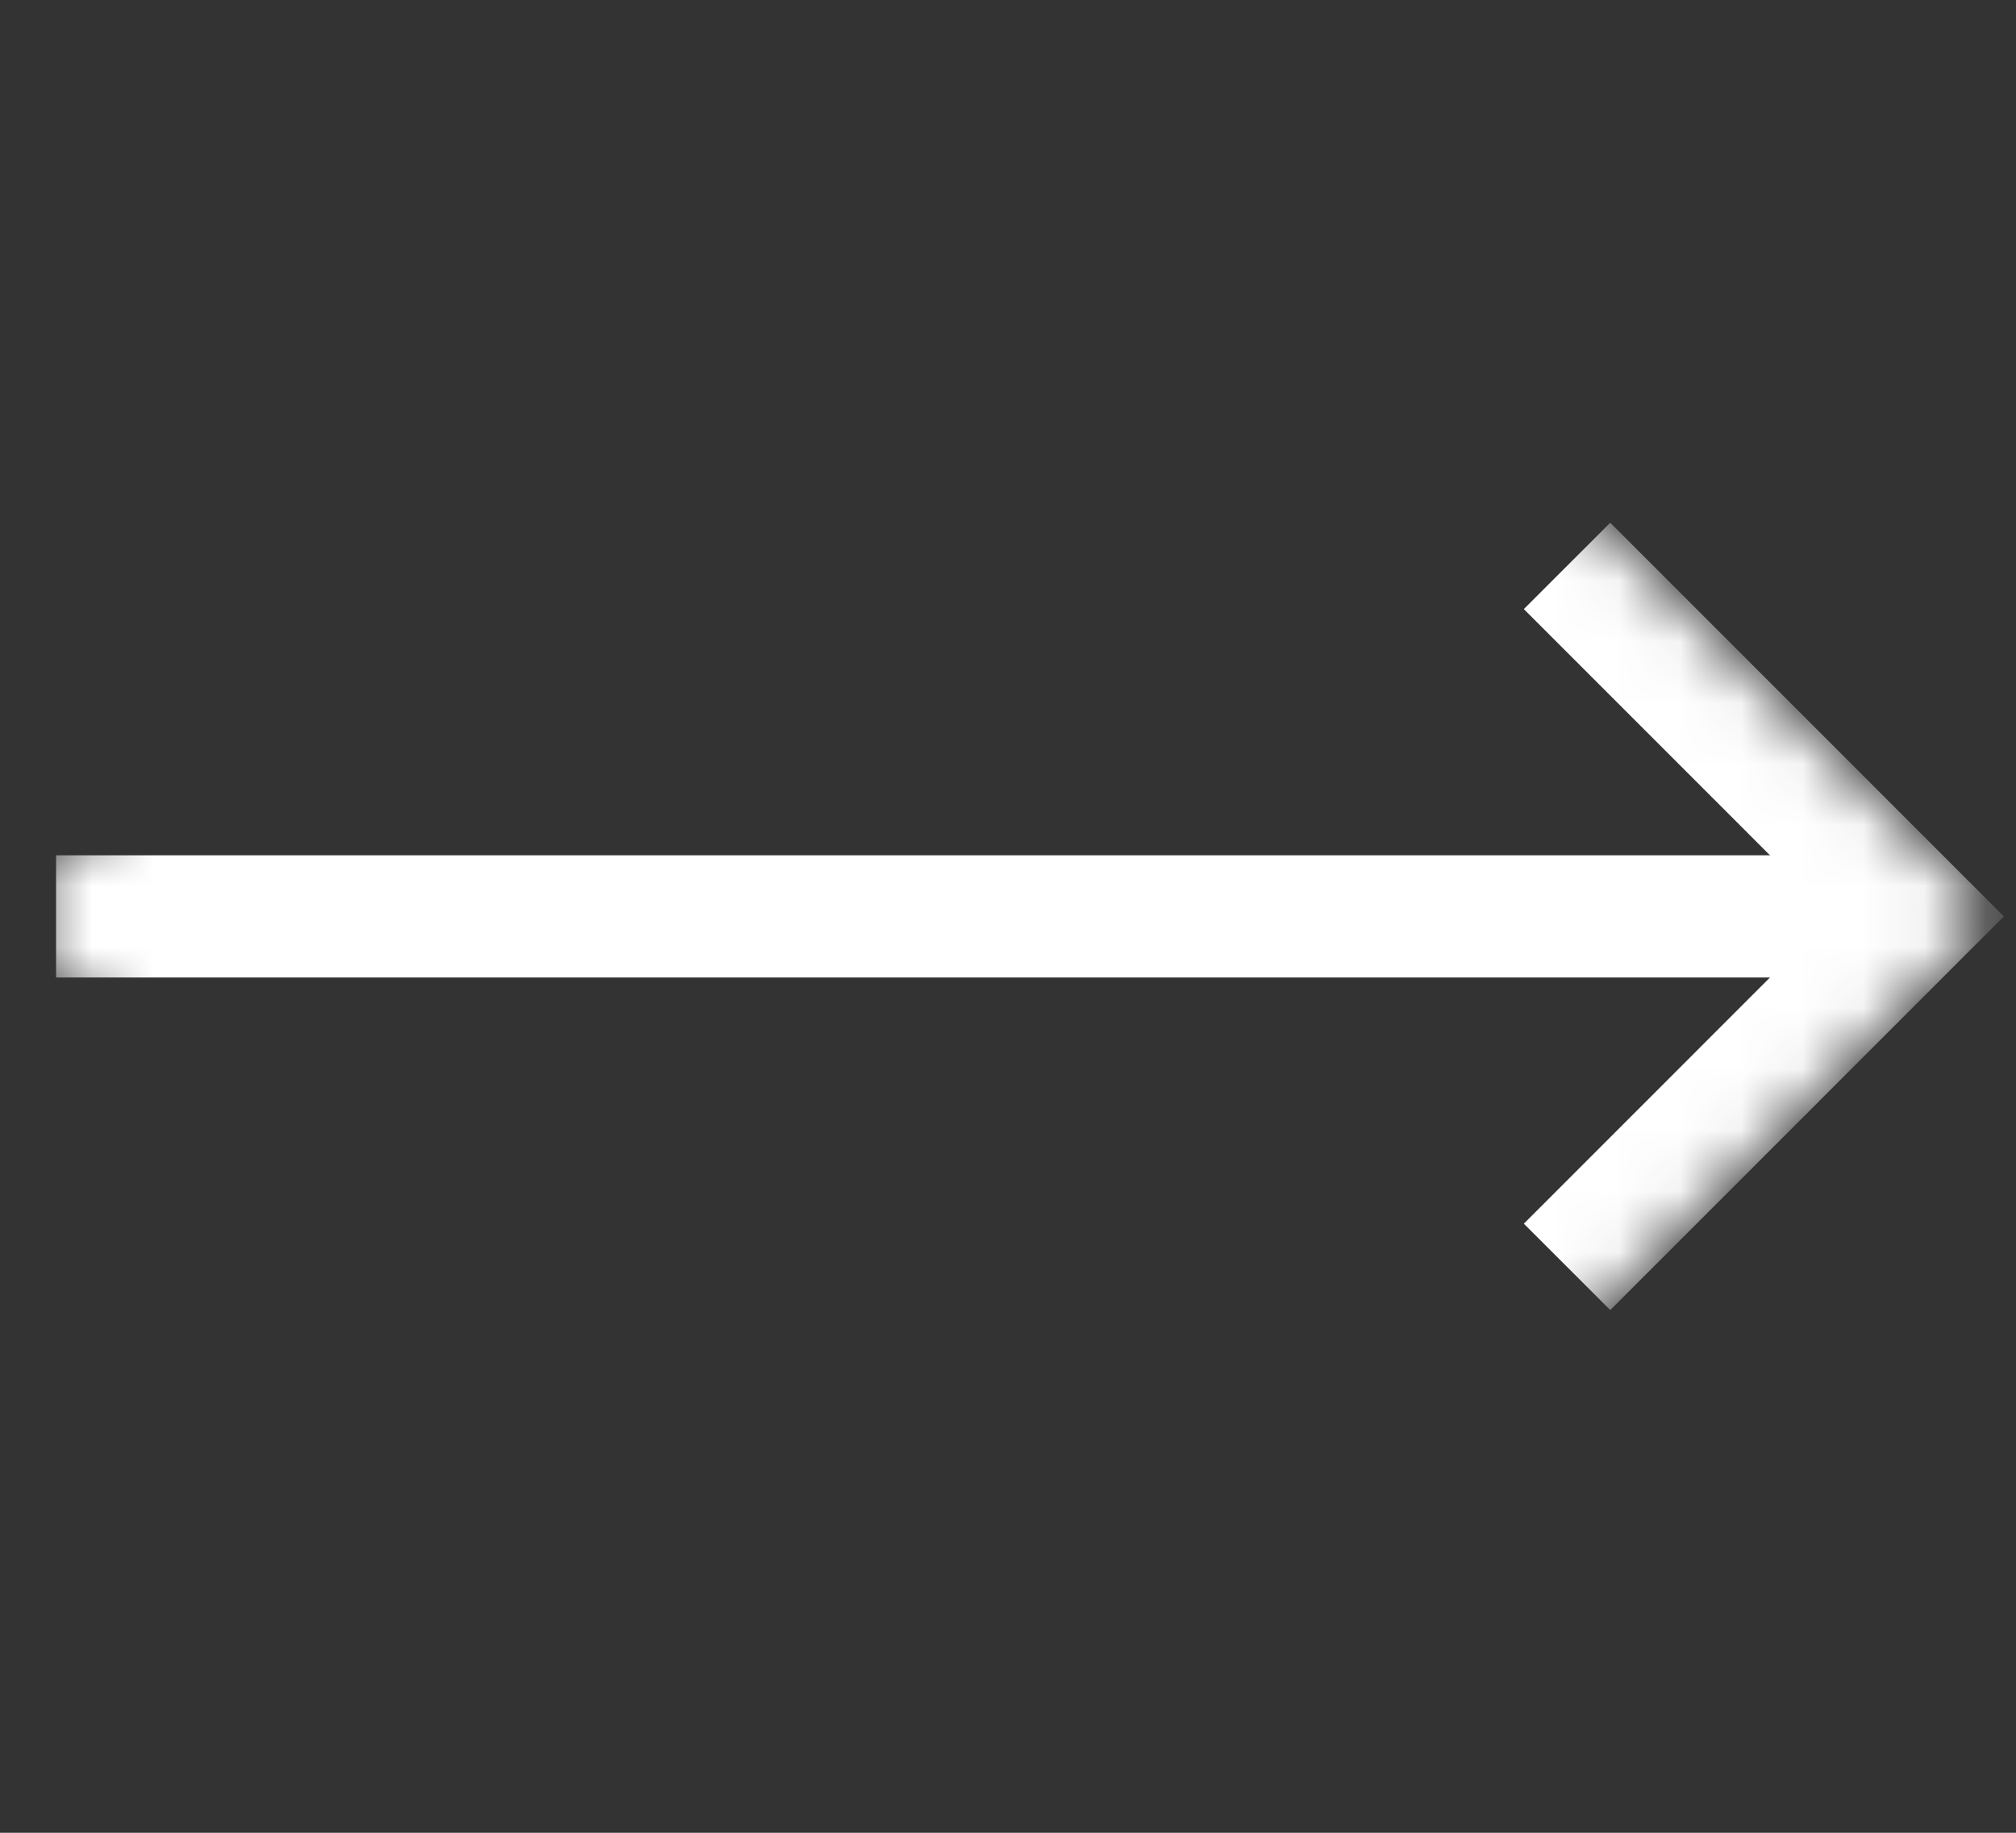
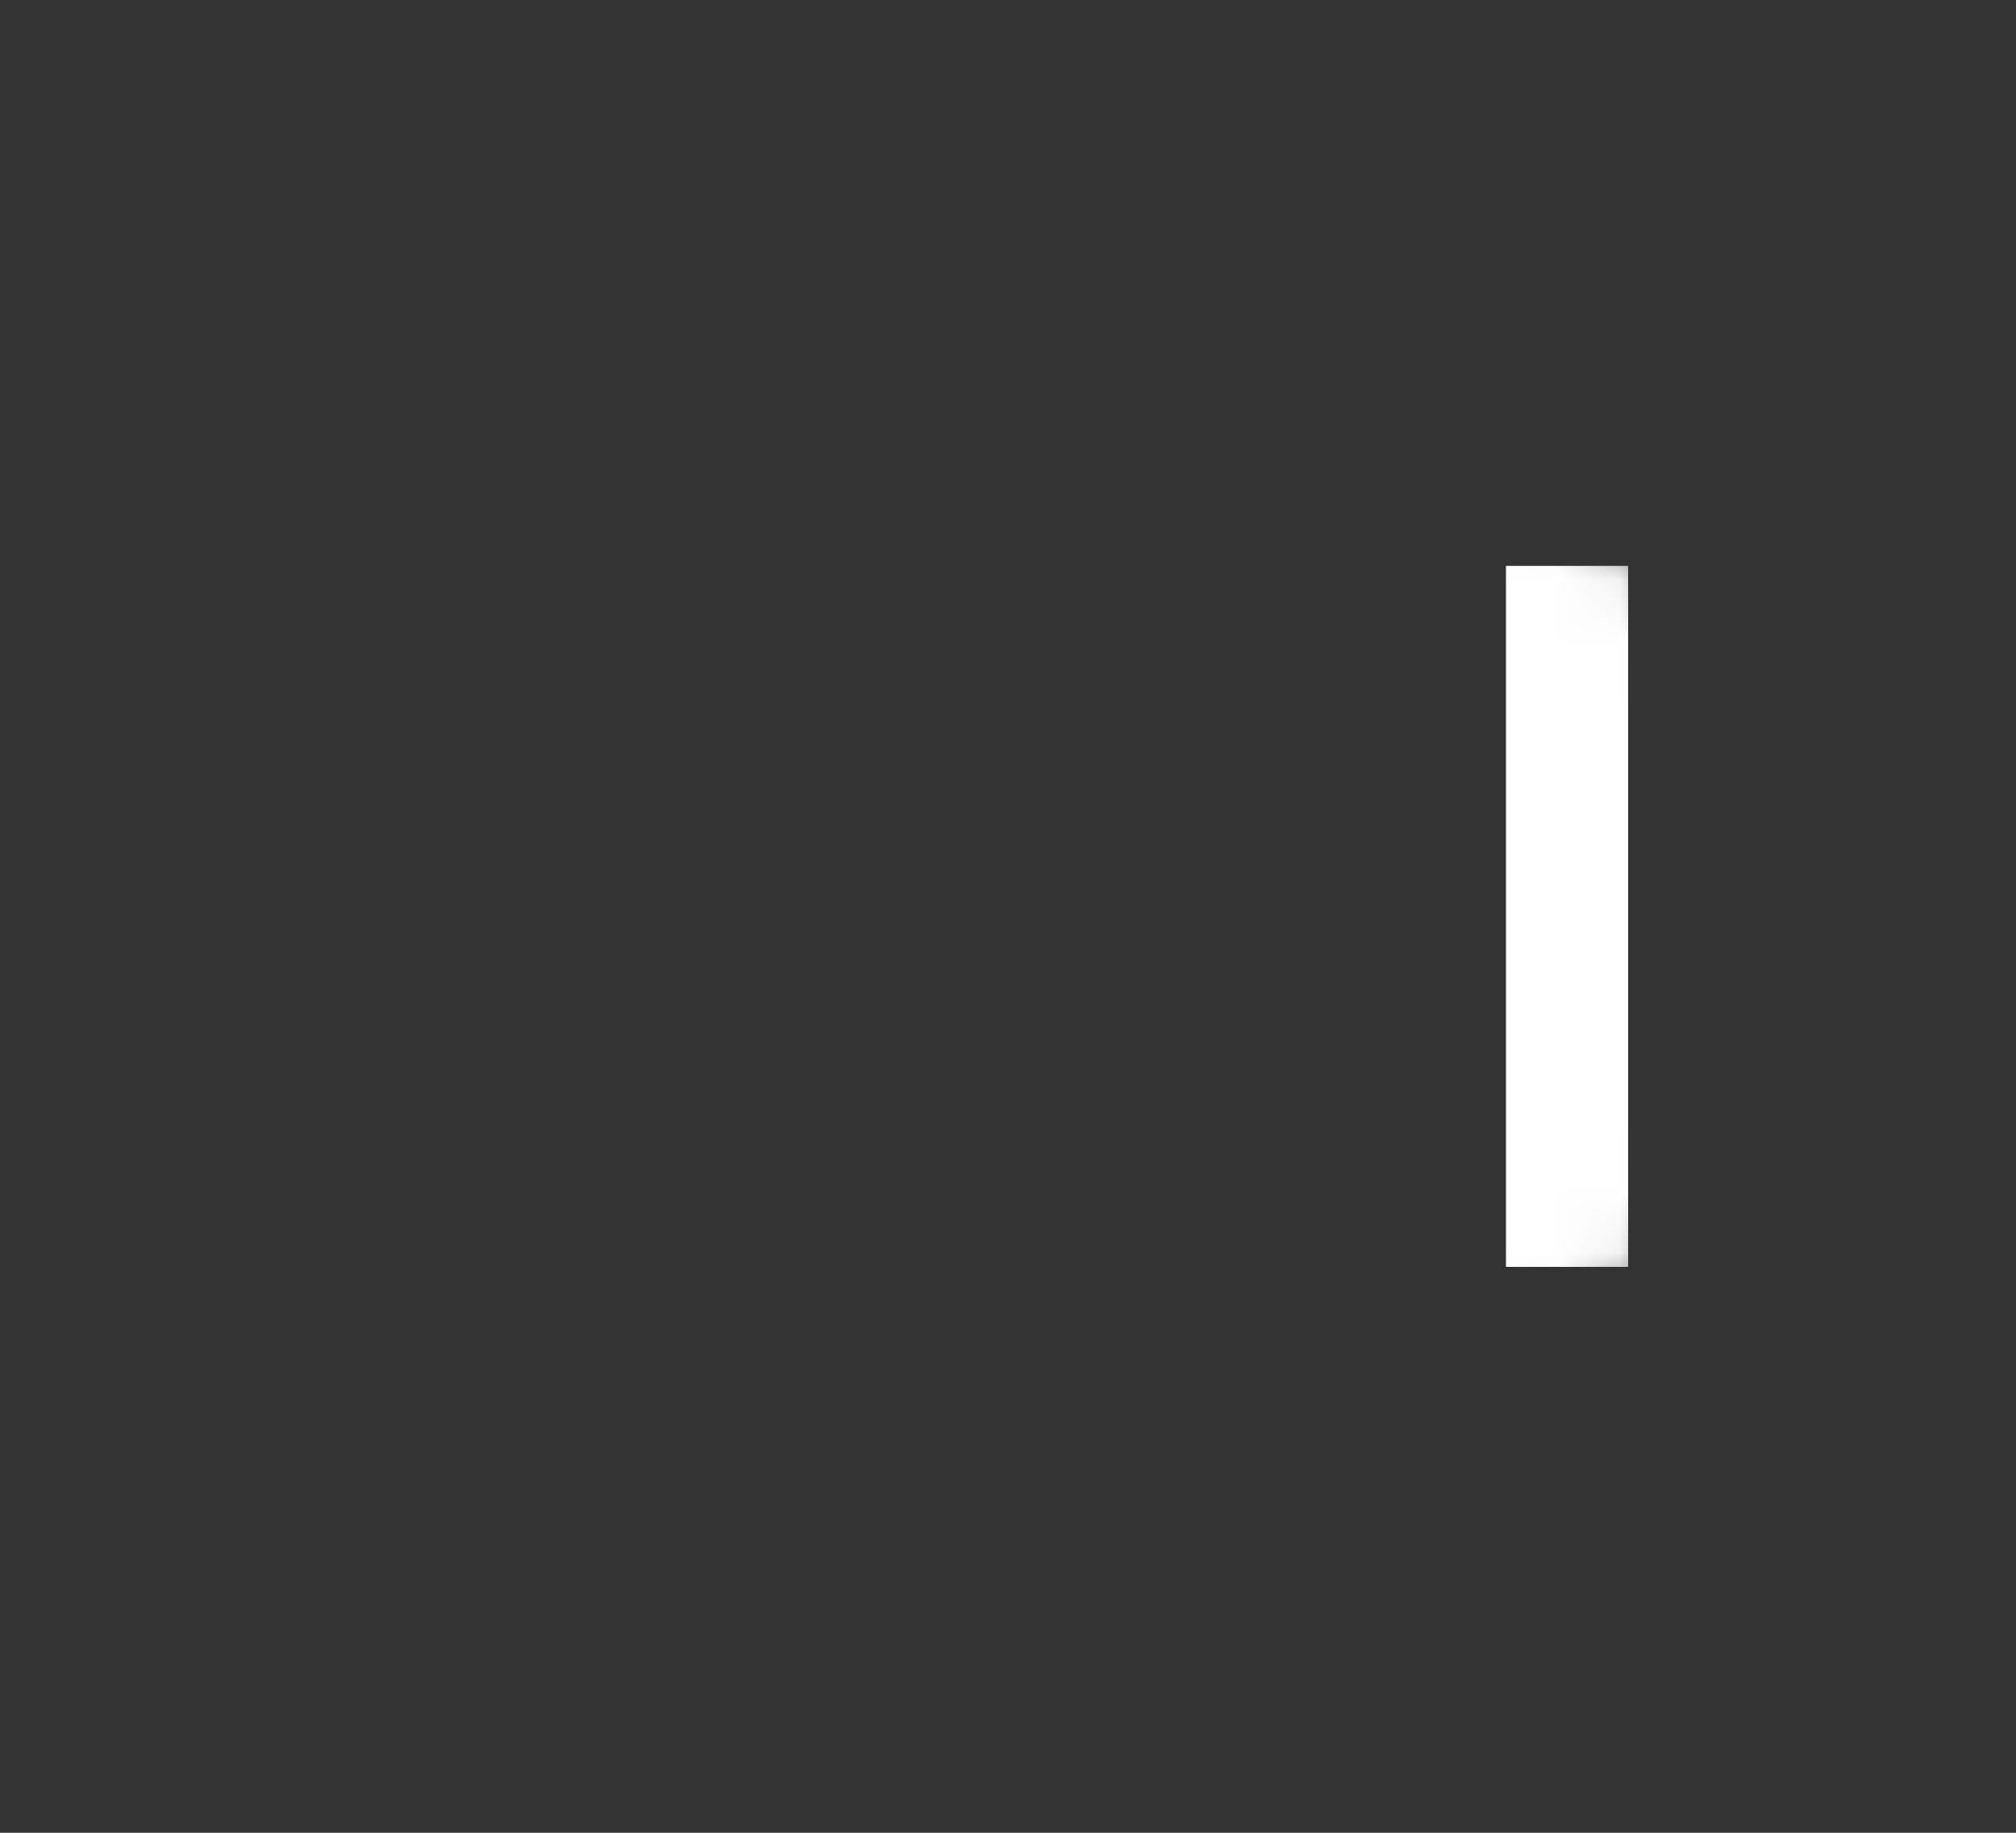
<svg xmlns="http://www.w3.org/2000/svg" width="33" height="30" viewBox="0 0 33 30" fill="none">
  <rect x="0" y="0" width="33" height="30" fill="#333333" stroke="none" />
  <mask id="mask0_6125_14393" style="mask-type:luminance" maskUnits="userSpaceOnUse" x="0" y="-2" width="33" height="34">
    <path d="M16.341 -1.318L32.659 15L16.341 31.318L0.023 15L16.341 -1.318Z" fill="white" />
  </mask>
  <g mask="url(#mask0_6125_14393)">
-     <path d="M25.651 9.263L31.387 15L25.651 20.737" stroke="white" stroke-width="2" stroke-miterlimit="10" />
-     <path d="M31.387 15H0.918" stroke="white" stroke-width="2" stroke-miterlimit="10" />
+     <path d="M25.651 9.263L25.651 20.737" stroke="white" stroke-width="2" stroke-miterlimit="10" />
  </g>
</svg>